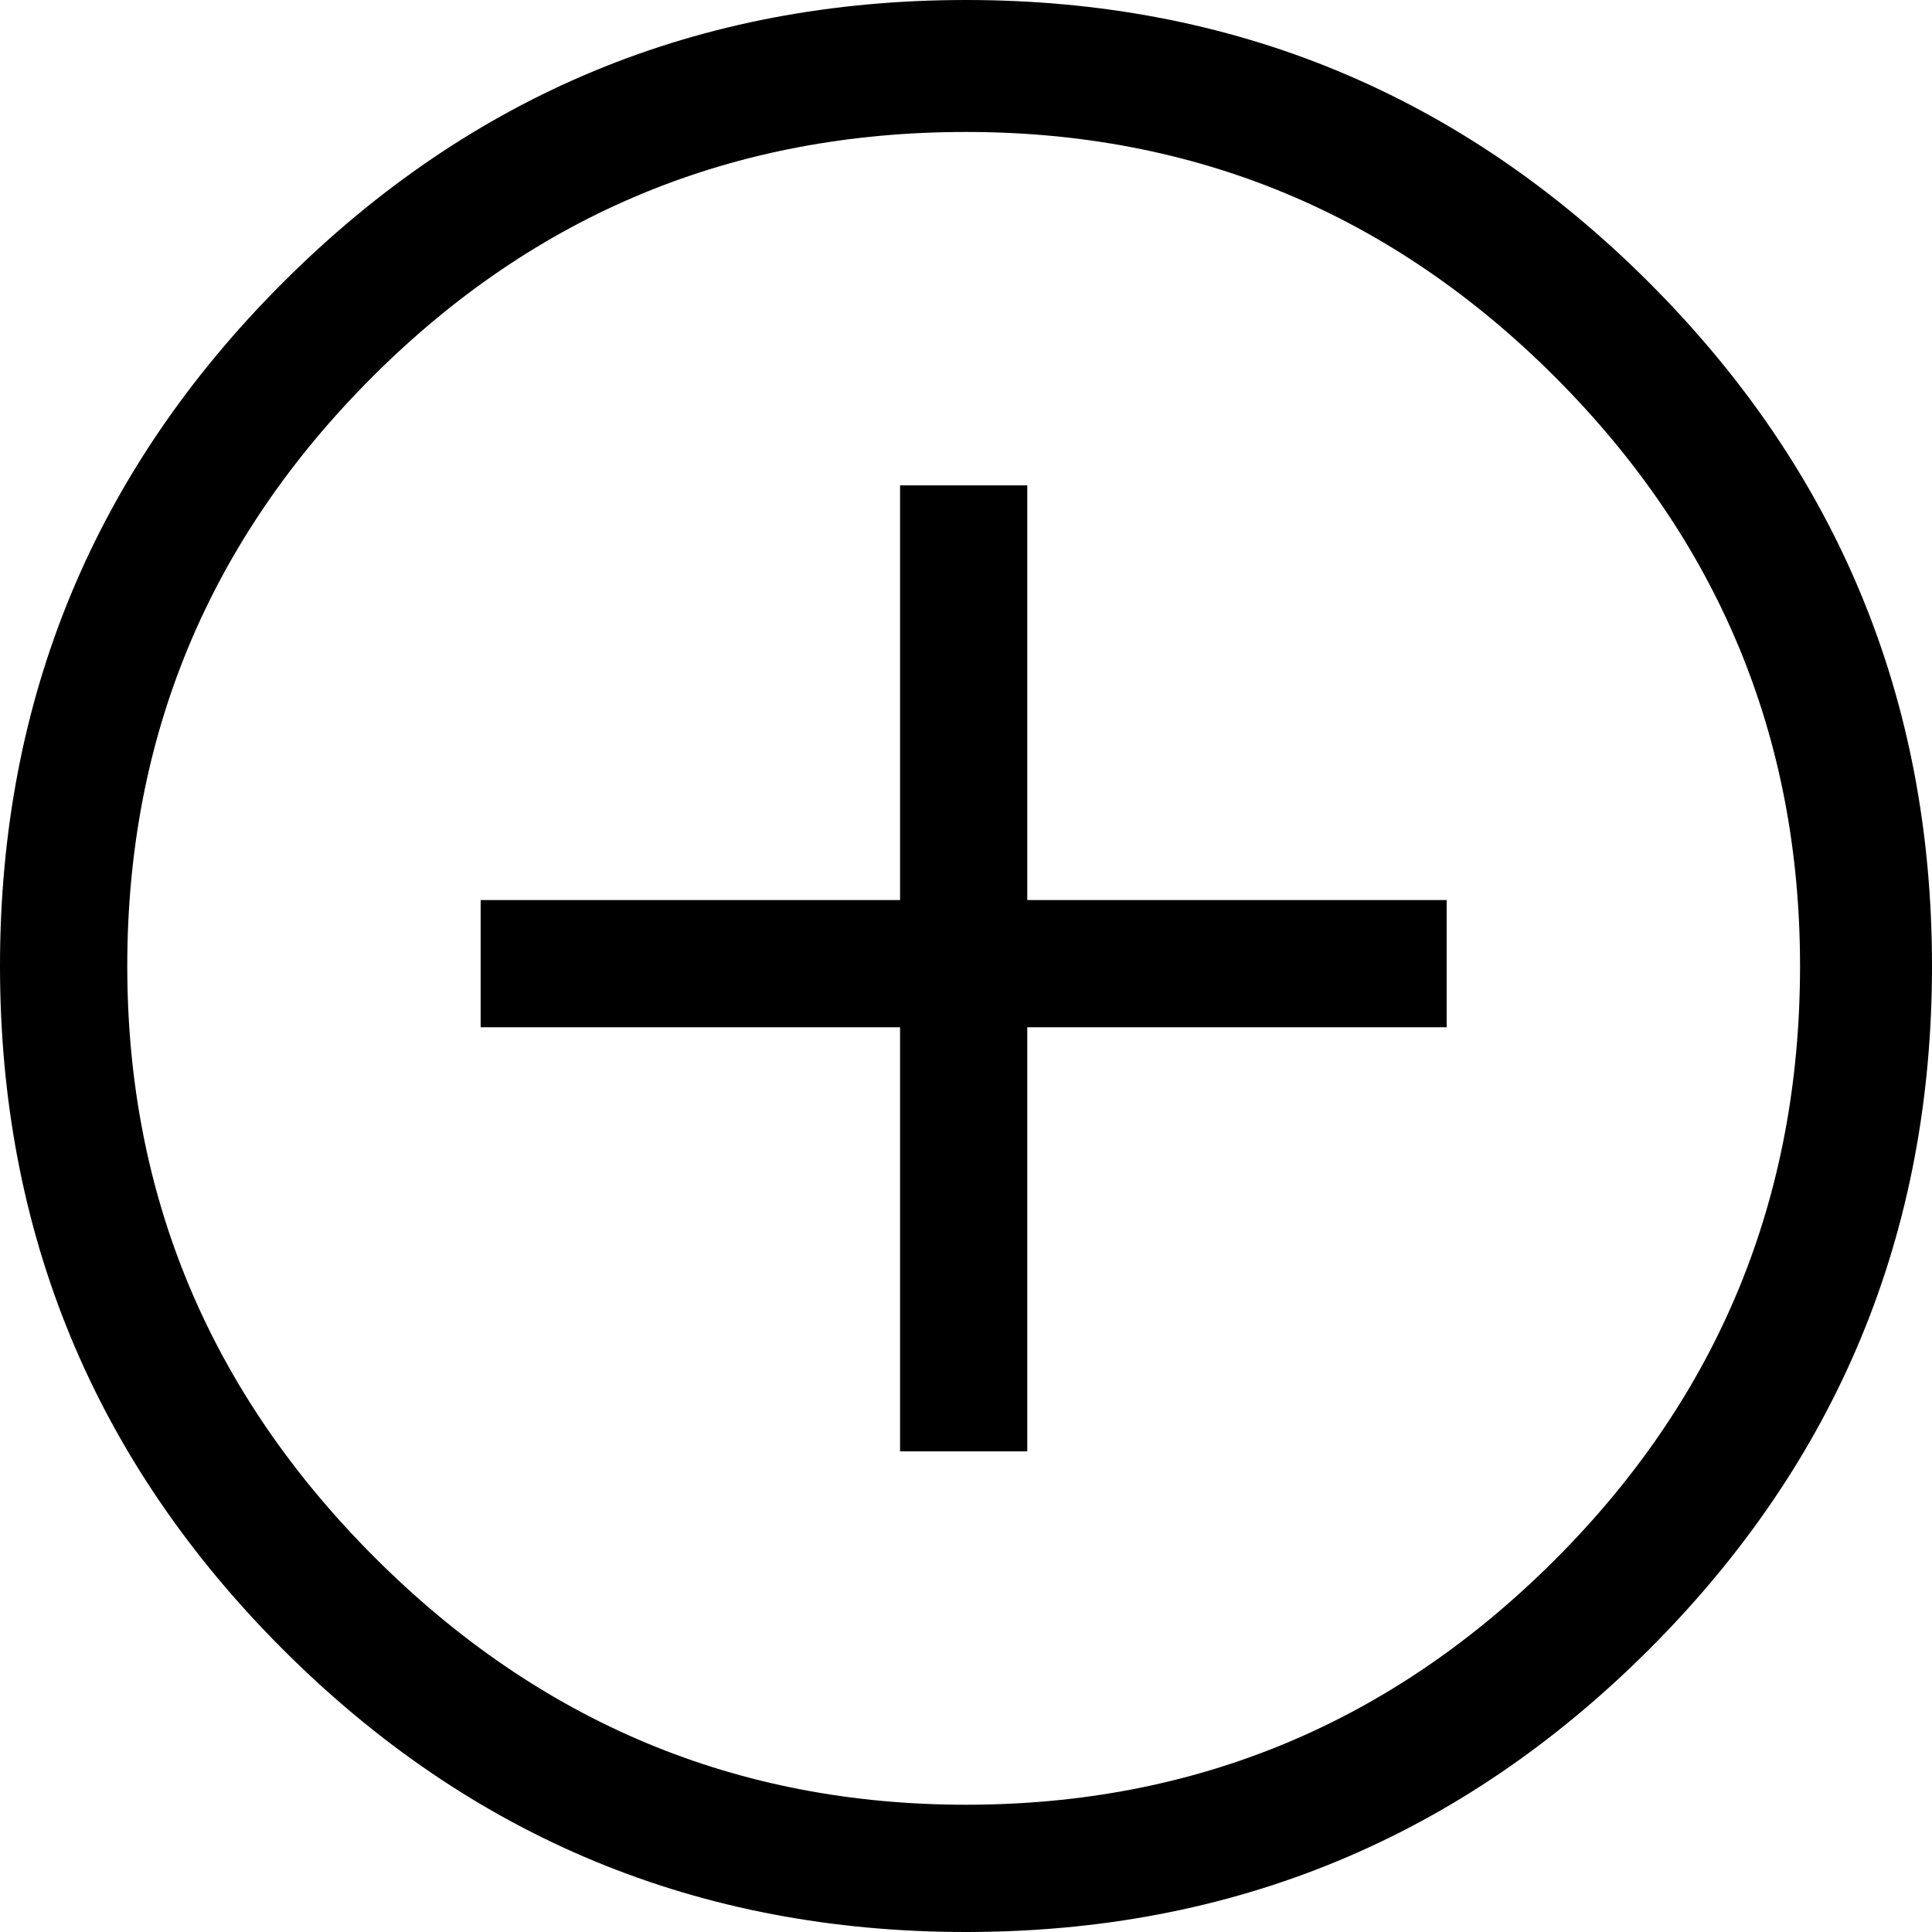
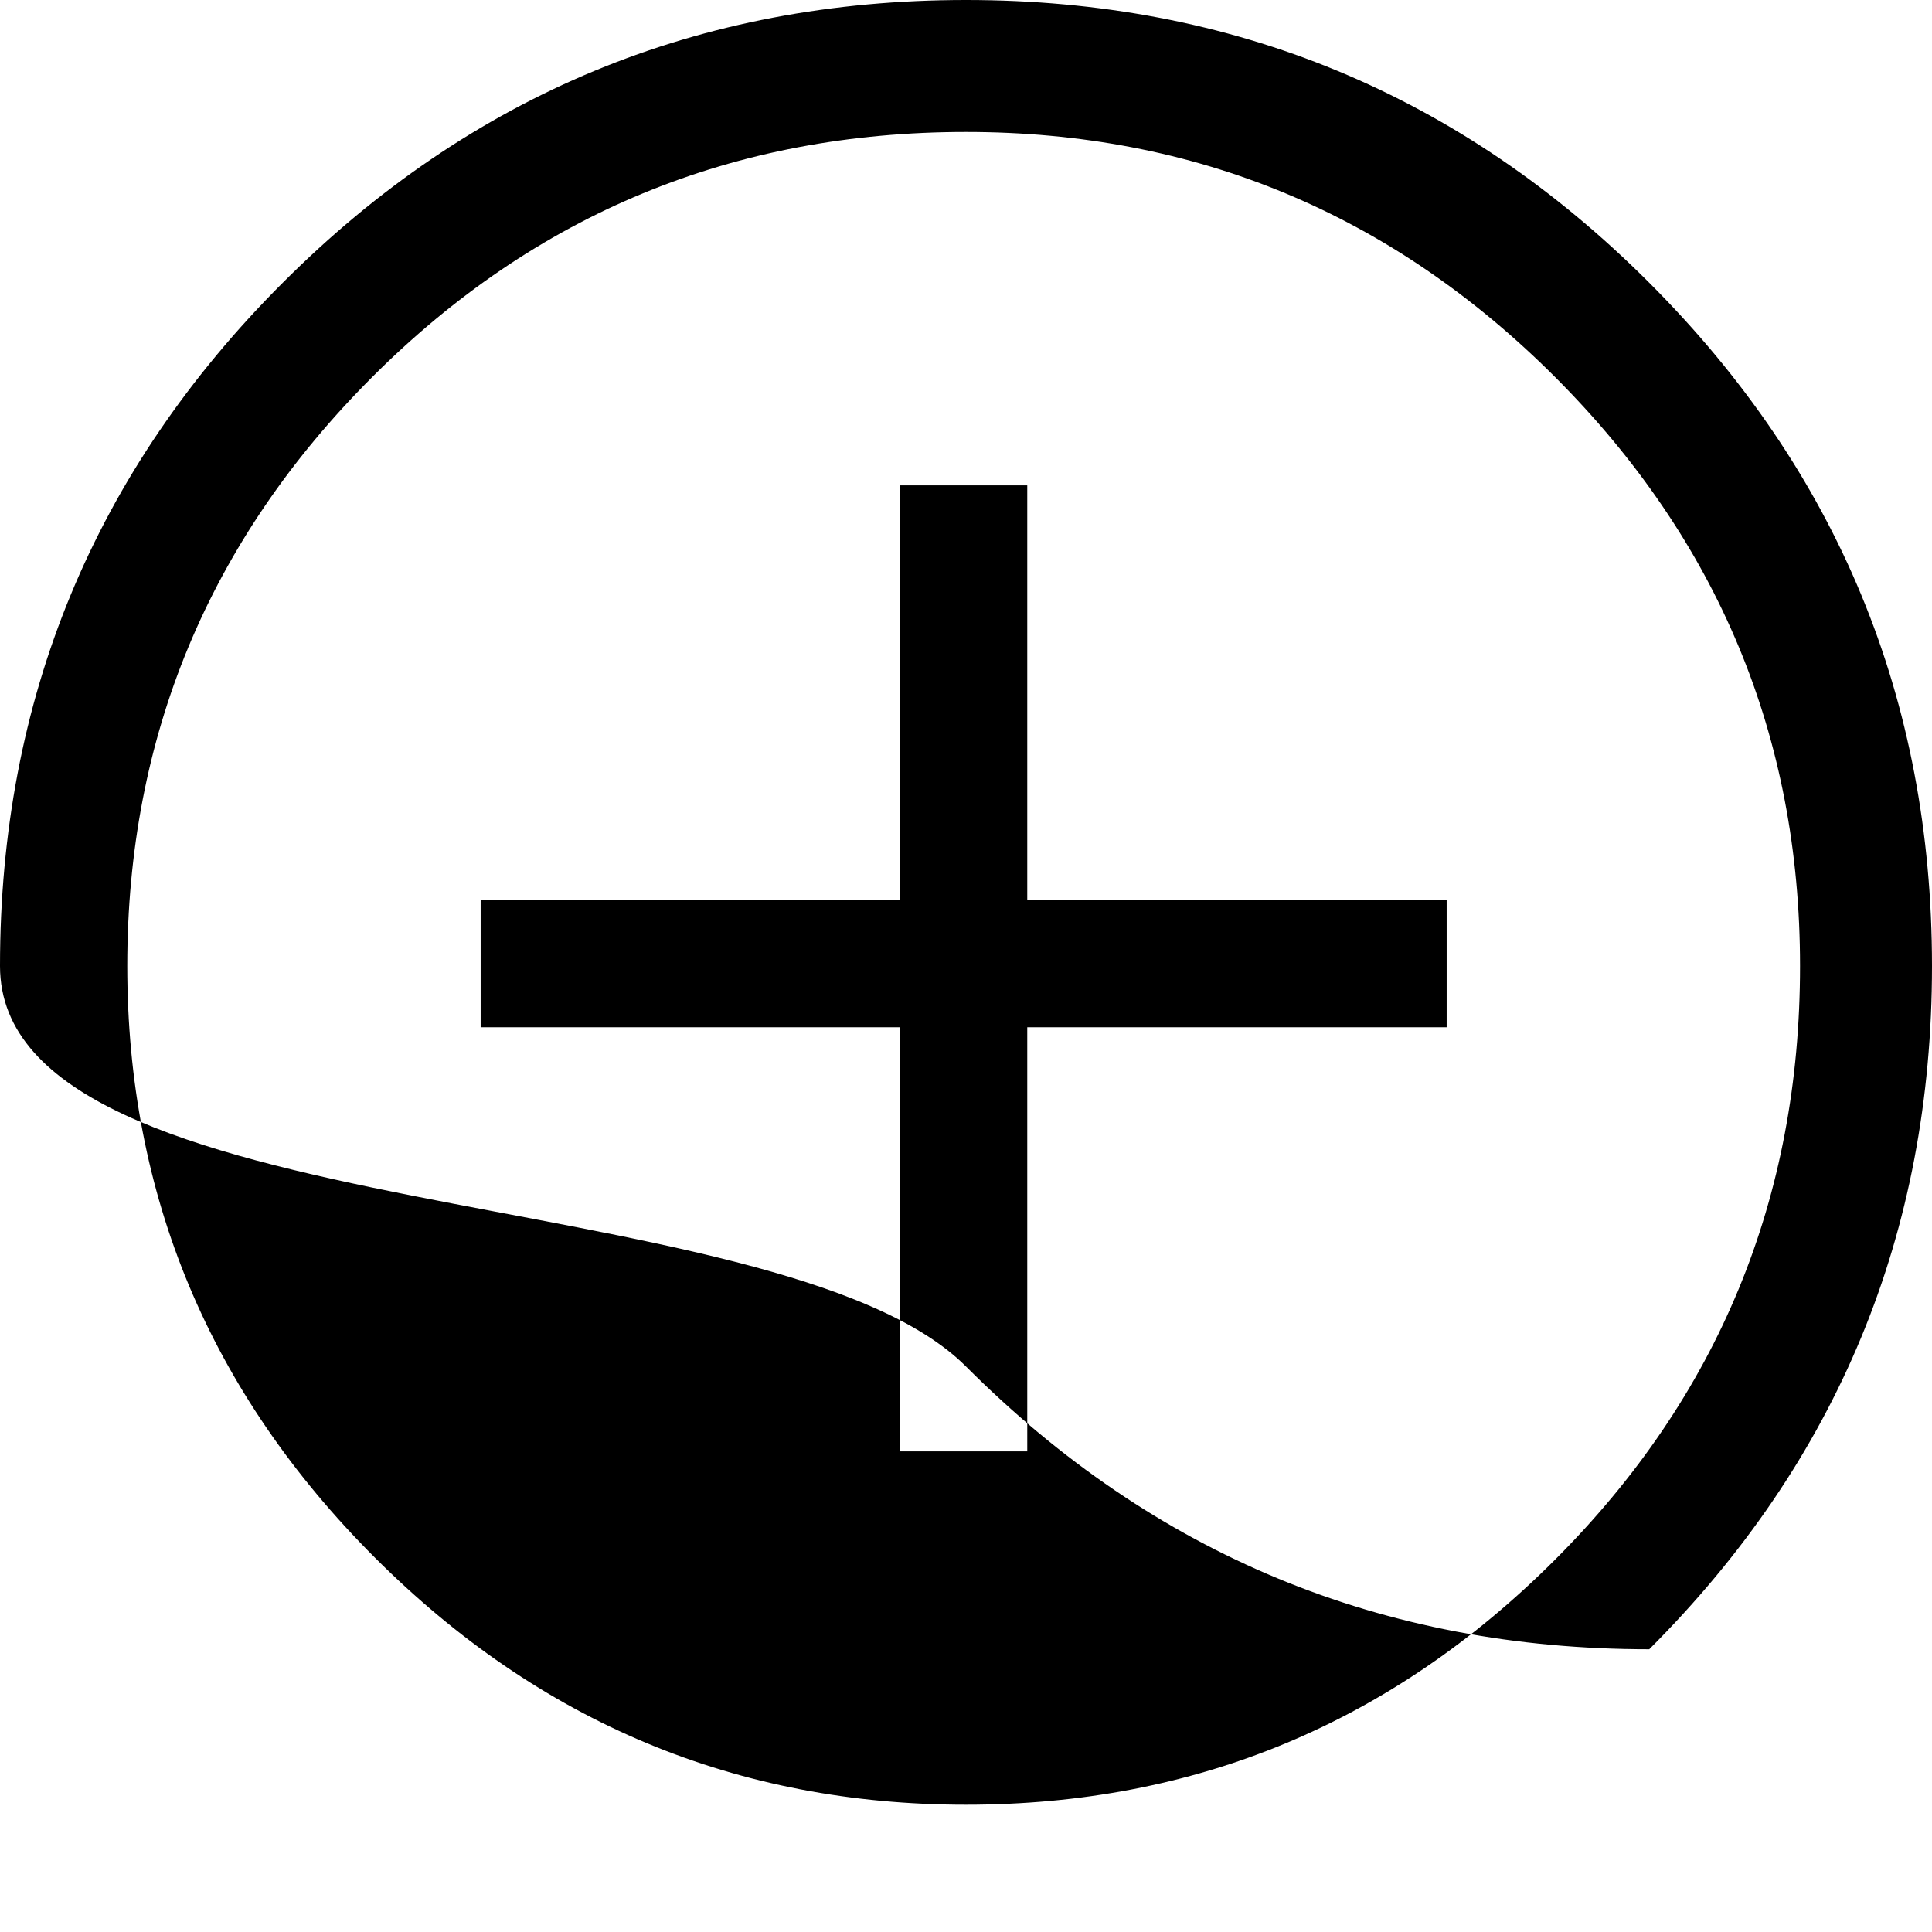
<svg xmlns="http://www.w3.org/2000/svg" version="1.1" x="0px" y="0px" viewBox="0 0 28.828 28.828" style="enable-background:new 0 0 28.828 28.828;" xml:space="preserve">
  <g id="ico-add">
-     <path d="M4.219,4.219C7.031,1.406,10.429,0,14.414,0c3.983,0,7.383,1.406,10.195,4.219s4.219,6.212,4.219,10.195   c0,3.985-1.406,7.383-4.219,10.195s-6.212,4.219-10.195,4.219c-3.985,0-7.383-1.406-10.195-4.219S0,18.399,0,14.414   C0,10.431,1.406,7.031,4.219,4.219z M14.414,1.969c-3.47,0-6.423,1.22-8.859,3.656c-2.438,2.438-3.656,5.368-3.656,8.789   c0,3.422,1.23,6.363,3.691,8.824s5.402,3.691,8.824,3.691c3.421,0,6.351-1.218,8.789-3.656c2.437-2.437,3.656-5.39,3.656-8.859   c0-3.421-1.22-6.351-3.656-8.789C20.765,3.188,17.835,1.969,14.414,1.969z M7.172,15.328V13.43h14.414v1.898H7.172z M13.43,21.656   V7.242h1.898v14.414H13.43z" />
+     <path d="M4.219,4.219C7.031,1.406,10.429,0,14.414,0c3.983,0,7.383,1.406,10.195,4.219s4.219,6.212,4.219,10.195   c0,3.985-1.406,7.383-4.219,10.195c-3.985,0-7.383-1.406-10.195-4.219S0,18.399,0,14.414   C0,10.431,1.406,7.031,4.219,4.219z M14.414,1.969c-3.47,0-6.423,1.22-8.859,3.656c-2.438,2.438-3.656,5.368-3.656,8.789   c0,3.422,1.23,6.363,3.691,8.824s5.402,3.691,8.824,3.691c3.421,0,6.351-1.218,8.789-3.656c2.437-2.437,3.656-5.39,3.656-8.859   c0-3.421-1.22-6.351-3.656-8.789C20.765,3.188,17.835,1.969,14.414,1.969z M7.172,15.328V13.43h14.414v1.898H7.172z M13.43,21.656   V7.242h1.898v14.414H13.43z" />
  </g>
  <g id="Layer_1">
</g>
</svg>